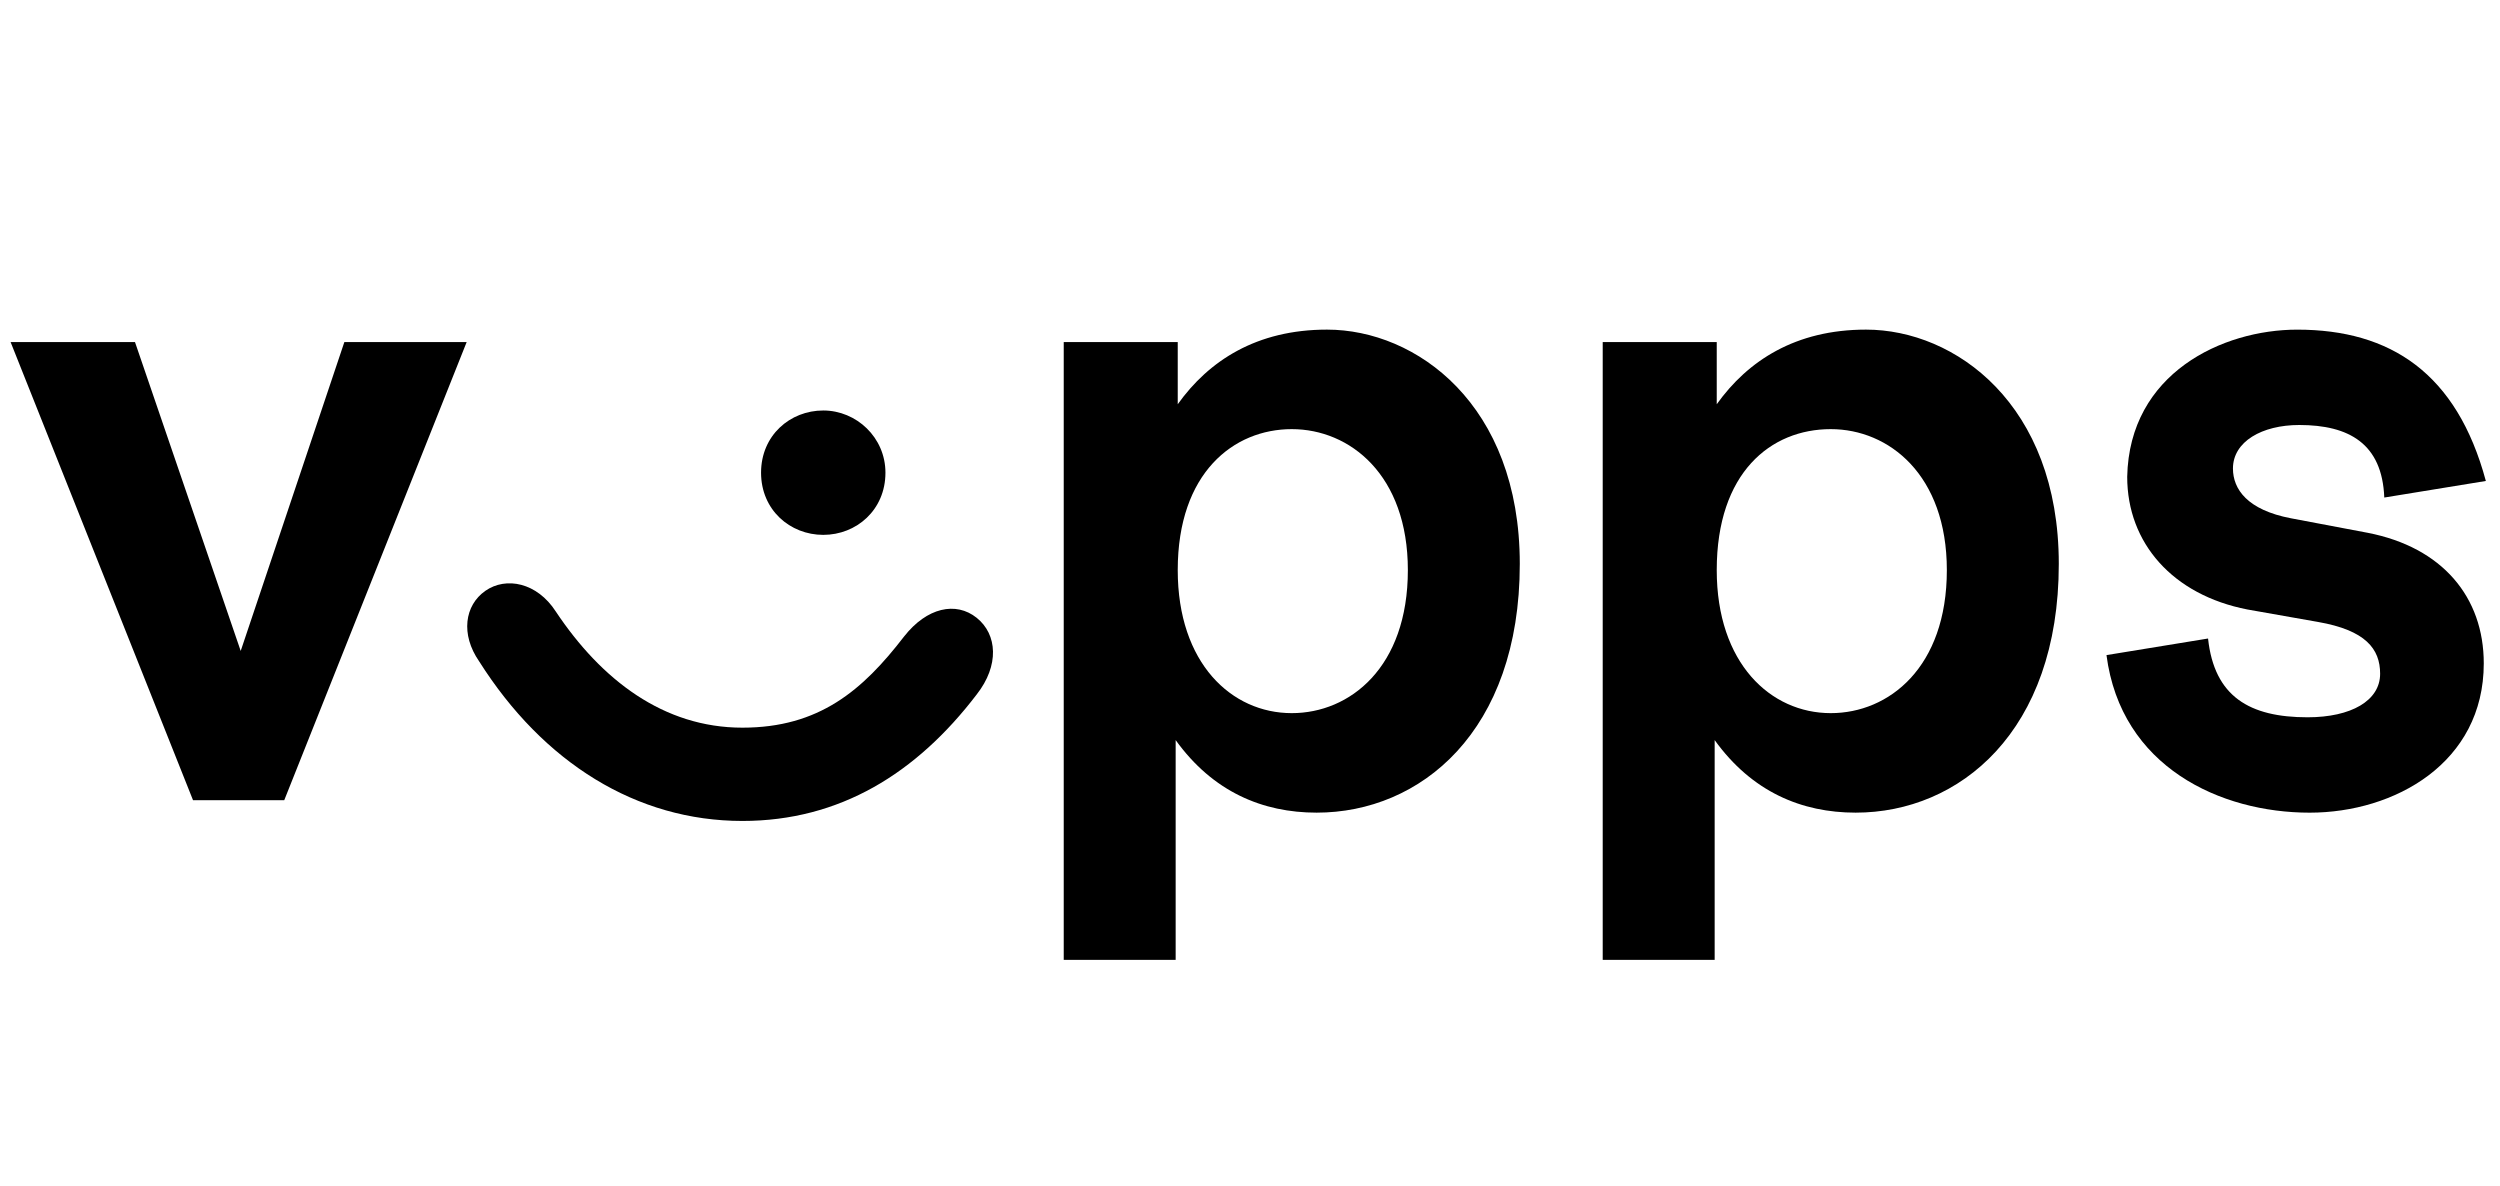
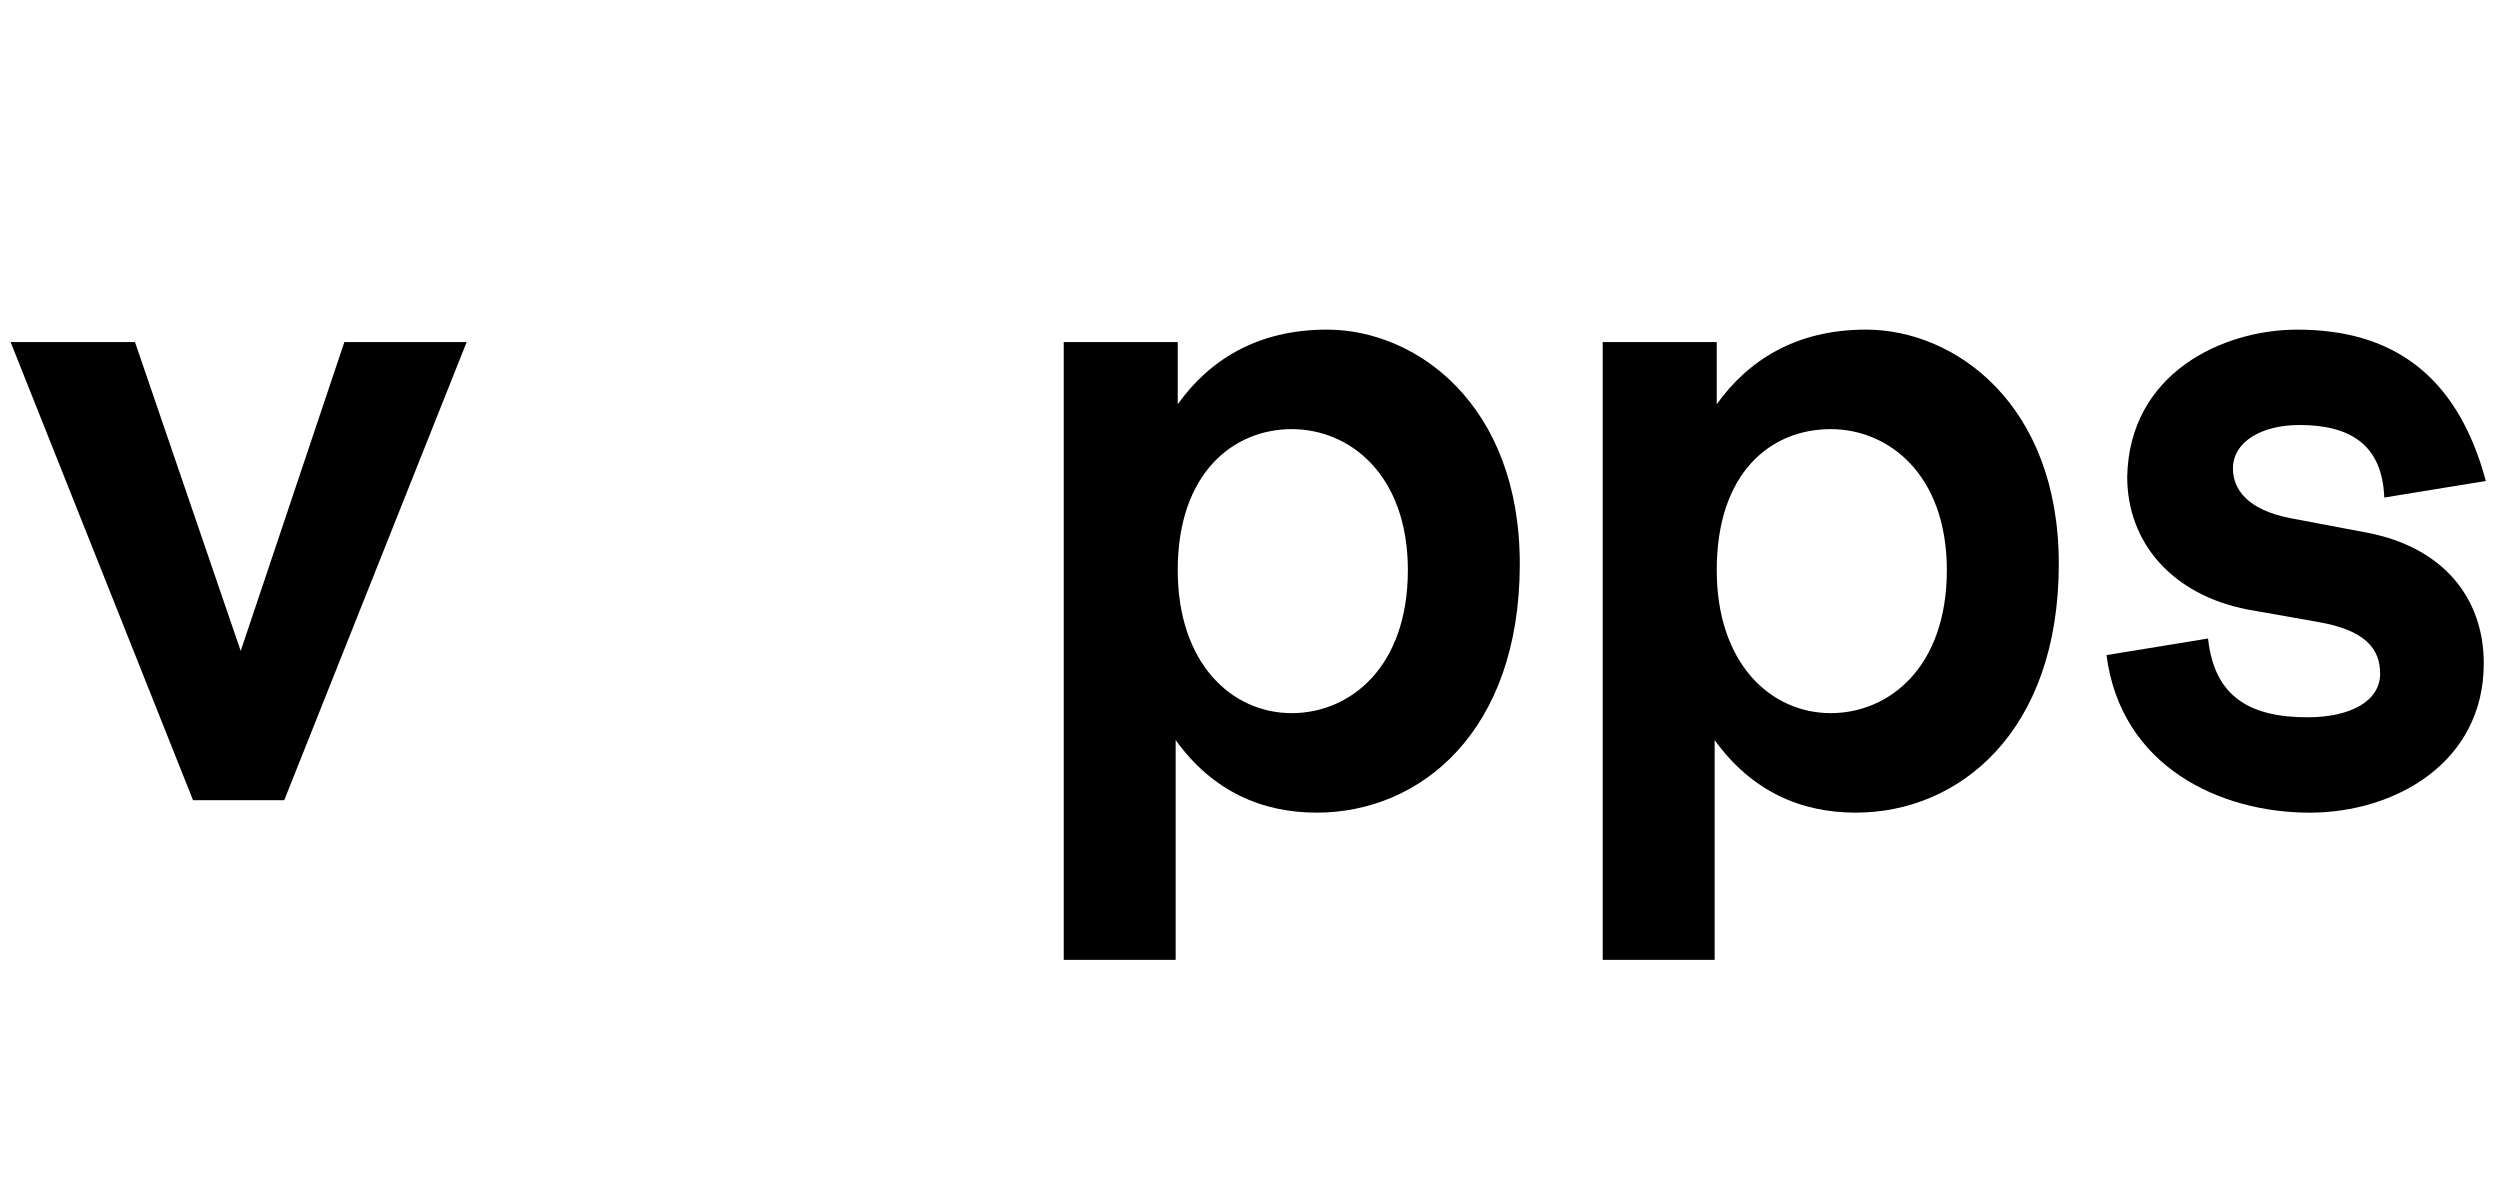
<svg xmlns="http://www.w3.org/2000/svg" width="118" height="56" viewBox="0 0 118 56" fill="none">
  <g clip-path="url(#clip0_8784_211439)">
    <path d="M6.371 16.145L11.361 30.725L16.254 16.145H22.027L13.416 37.77H9.111L0.5 16.145H6.371Z" fill="black" />
-     <path d="M35.041 34.346C38.662 34.346 40.717 32.585 42.674 30.041C43.75 28.671 45.12 28.377 46.099 29.16C47.077 29.943 47.175 31.41 46.099 32.78C43.261 36.499 39.64 38.749 35.041 38.749C30.051 38.749 25.648 36.009 22.615 31.215C21.734 29.943 21.93 28.573 22.908 27.888C23.887 27.203 25.354 27.497 26.235 28.866C28.388 32.095 31.323 34.346 35.041 34.346ZM41.793 22.311C41.793 24.072 40.423 25.246 38.858 25.246C37.292 25.246 35.922 24.072 35.922 22.311C35.922 20.549 37.292 19.375 38.858 19.375C40.423 19.375 41.793 20.647 41.793 22.311Z" fill="black" />
    <path d="M55.589 16.145V19.081C57.057 17.026 59.307 15.558 62.634 15.558C66.842 15.558 71.734 19.081 71.734 26.615C71.734 34.541 67.038 38.357 62.145 38.357C59.601 38.357 57.253 37.379 55.491 34.932V45.305H50.208V16.145H55.589ZM55.589 26.909C55.589 31.312 58.133 33.66 60.971 33.66C63.711 33.66 66.451 31.508 66.451 26.909C66.451 22.408 63.711 20.255 60.971 20.255C58.231 20.255 55.589 22.31 55.589 26.909Z" fill="black" />
    <path d="M81.03 16.145V19.081C82.498 17.026 84.748 15.558 88.075 15.558C92.283 15.558 97.175 19.081 97.175 26.615C97.175 34.541 92.478 38.357 87.586 38.357C85.042 38.357 82.694 37.379 80.932 34.932V45.305H75.648V16.145H81.03ZM81.03 26.909C81.03 31.312 83.574 33.66 86.412 33.66C89.152 33.66 91.891 31.508 91.891 26.909C91.891 22.408 89.152 20.255 86.412 20.255C83.574 20.255 81.03 22.31 81.03 26.909Z" fill="black" />
    <path d="M108.428 15.559C112.831 15.559 115.962 17.613 117.332 22.702L112.538 23.484C112.44 20.94 110.874 20.06 108.526 20.06C106.764 20.06 105.395 20.843 105.395 22.114C105.395 23.093 106.08 24.072 108.134 24.463L111.755 25.148C115.277 25.833 117.234 28.181 117.234 31.312C117.234 36.009 113.027 38.358 109.015 38.358C104.808 38.358 100.111 36.205 99.426 30.921L104.22 30.138C104.514 32.878 106.177 33.856 108.917 33.856C110.972 33.856 112.342 33.074 112.342 31.802C112.342 30.627 111.657 29.747 109.406 29.355L106.08 28.768C102.557 28.083 100.404 25.637 100.404 22.506C100.502 17.613 104.905 15.559 108.428 15.559Z" fill="black" />
  </g>
  <defs>
    <clipPath id="clip0_8784_211439">
      <rect width="117.419" height="30.333" fill="white" transform="translate(0.5 15.166)" />
    </clipPath>
  </defs>
</svg>